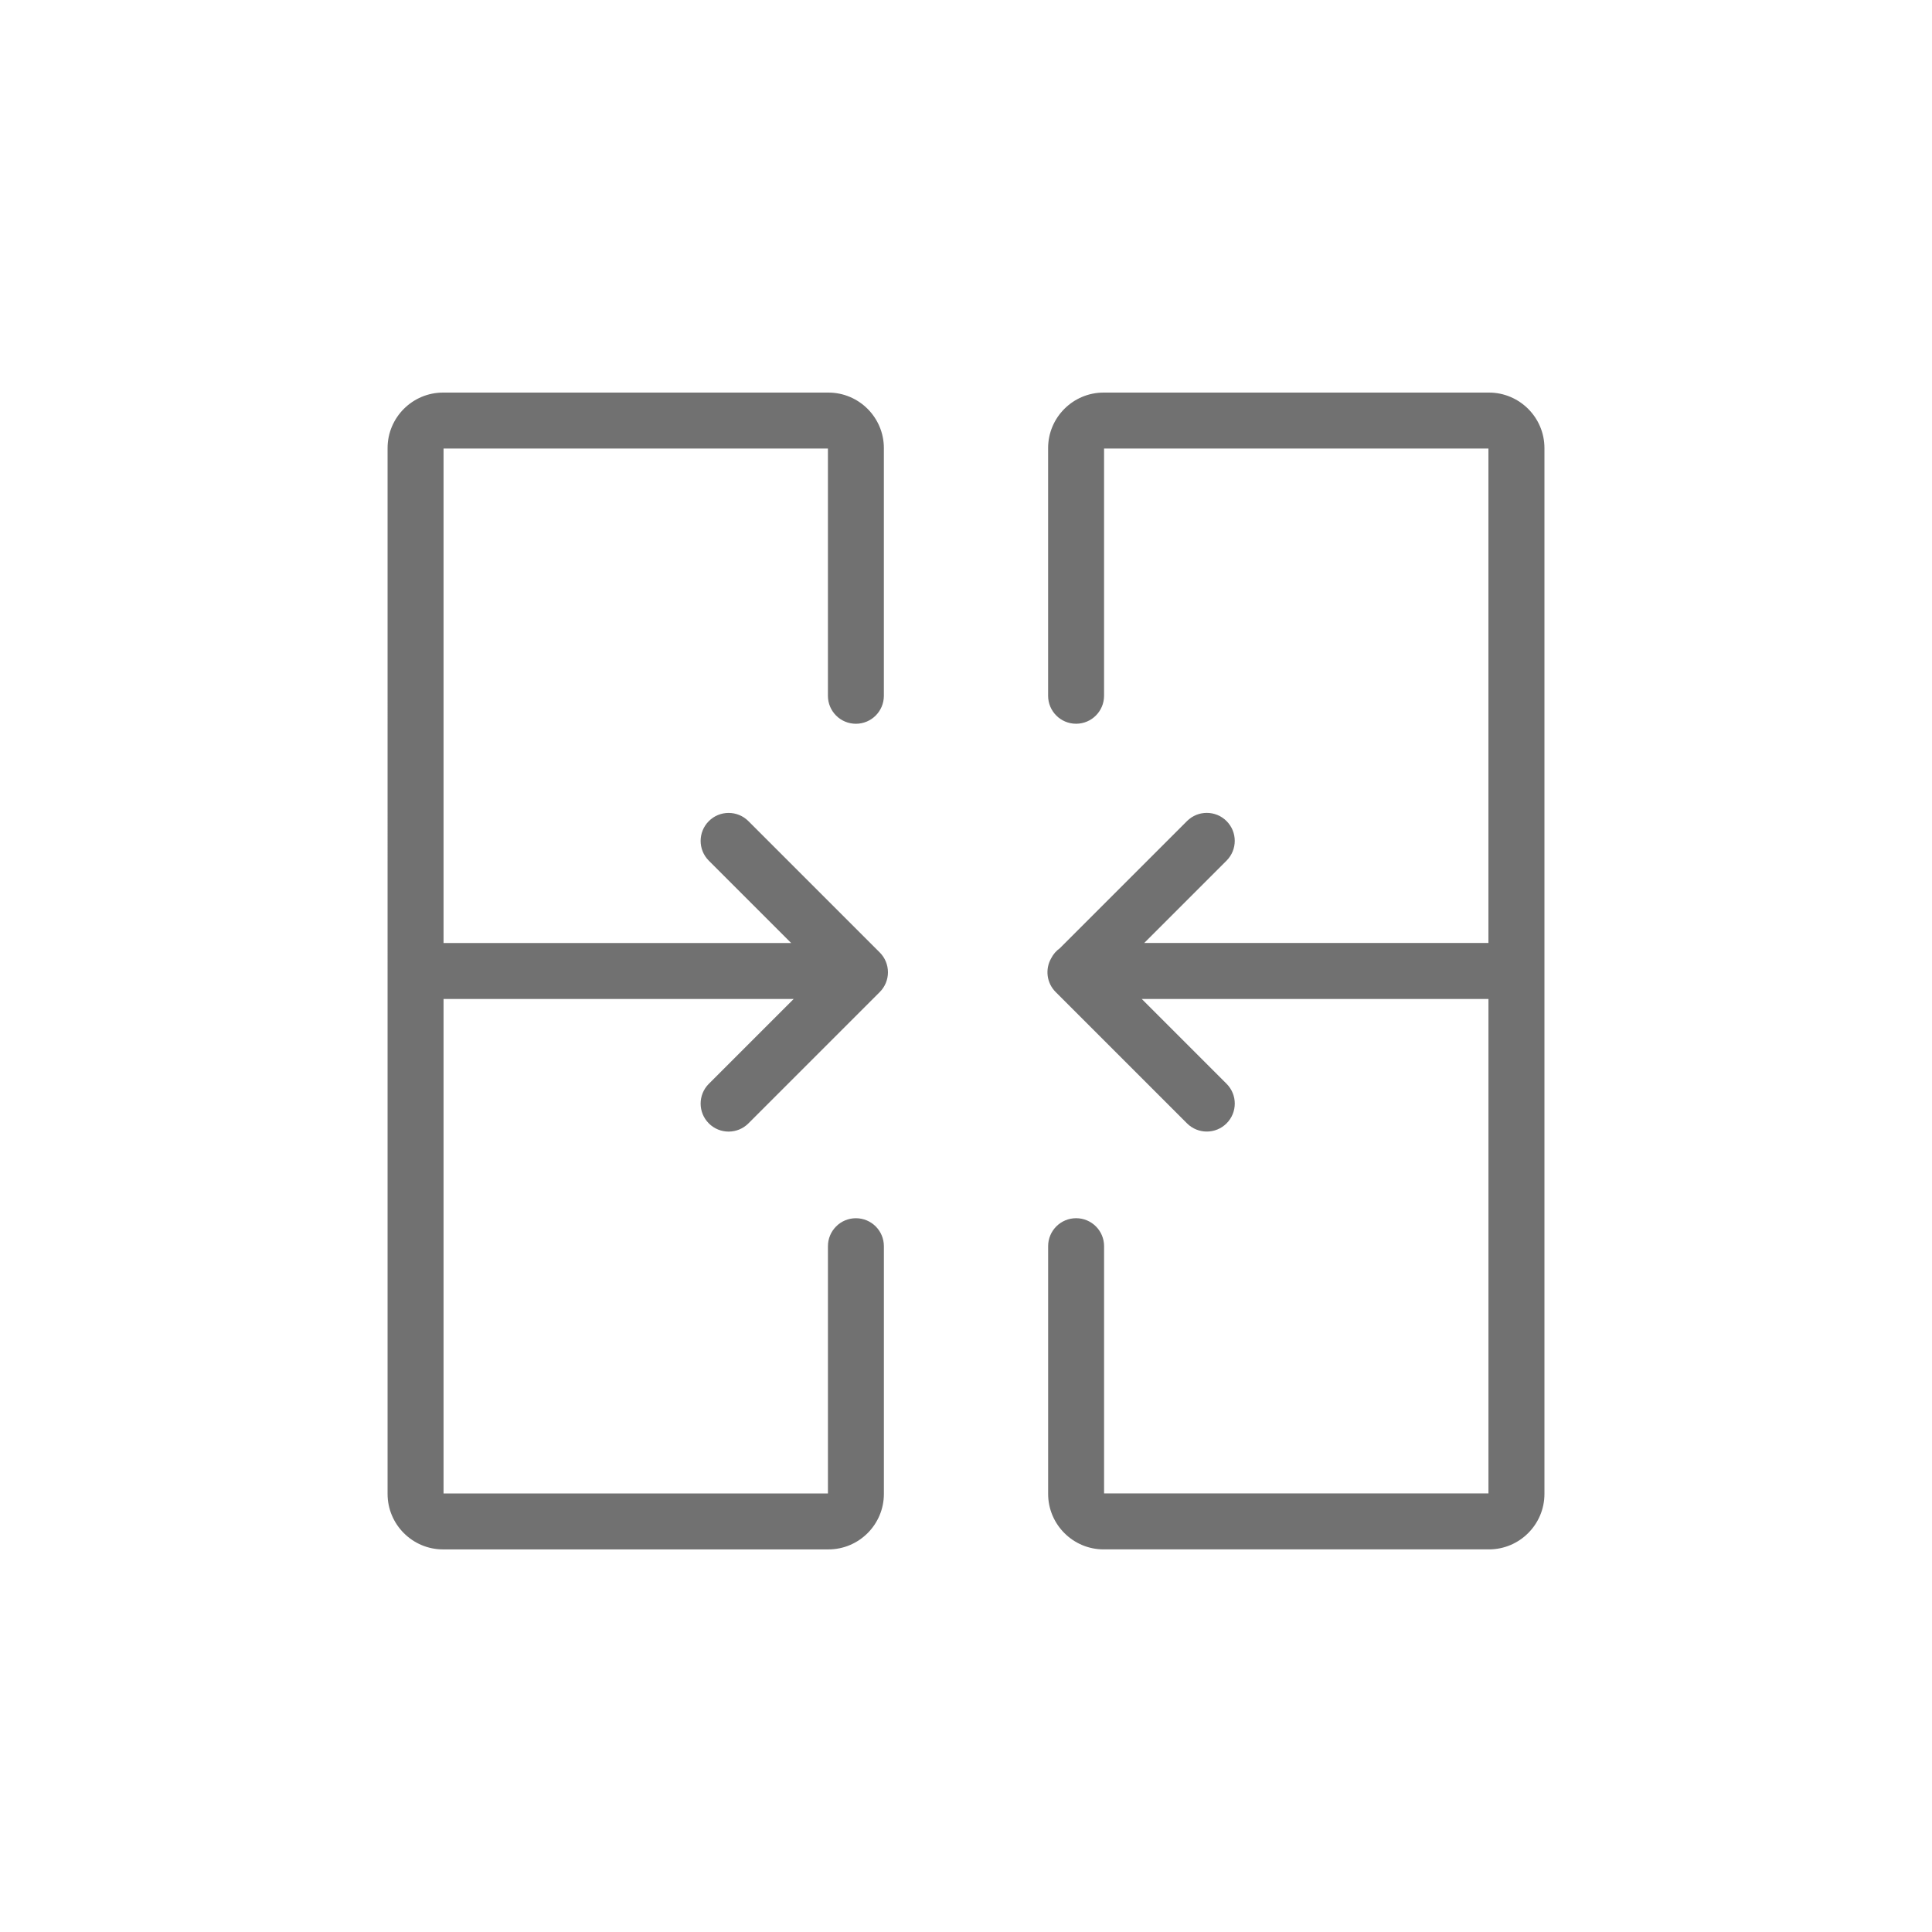
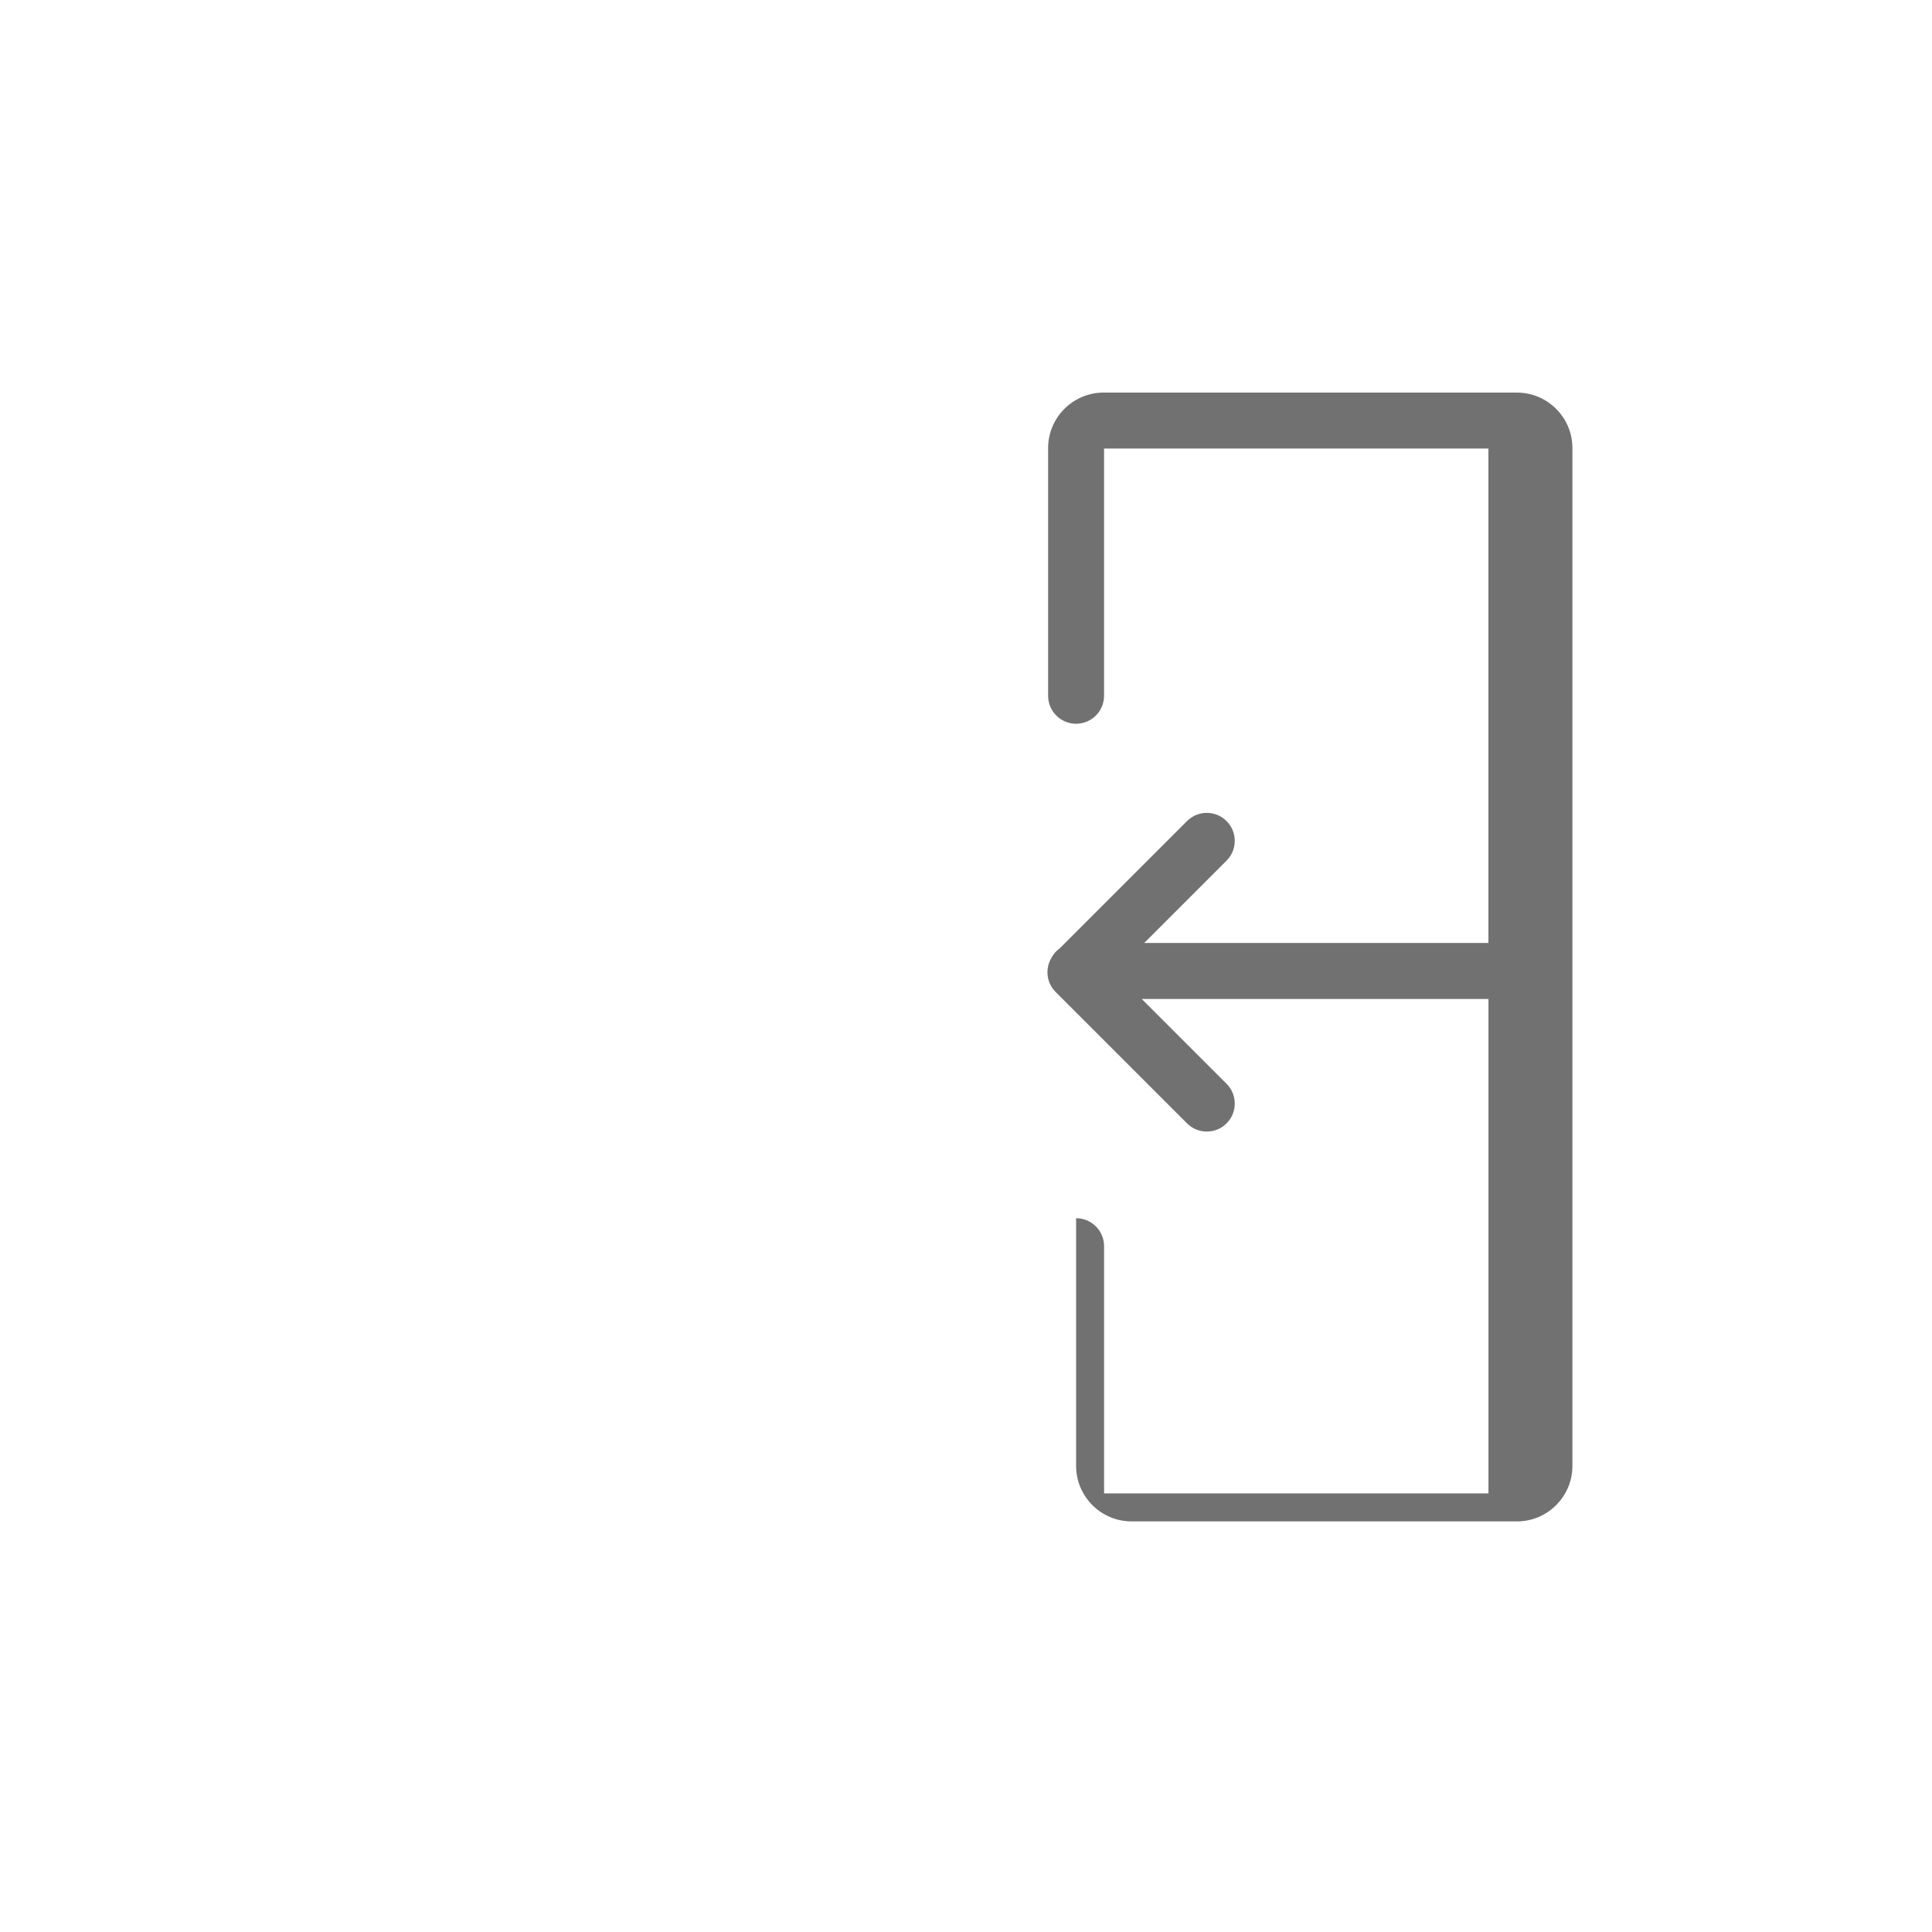
<svg xmlns="http://www.w3.org/2000/svg" id="Layer_1" viewBox="0 0 1000 1000">
  <defs>
    <style>.cls-1{fill:#717171;}</style>
  </defs>
-   <path class="cls-1" d="M770.66,203.2h-199.43c-15.84,0-28.73,12.89-28.73,28.73v128.2c0,8,6.48,14.48,14.48,14.48s14.48-6.49,14.48-14.48v-127.97h198.95v255.93h-178.17l42.62-42.62c5.66-5.66,5.66-14.83,0-20.48-5.66-5.66-14.83-5.66-20.48,0l-65.8,65.8c-1.9,1.36-3.46,3.17-4.52,5.27-3.15,5.53-2.38,12.68,2.34,17.4l67.99,67.99c2.83,2.83,6.53,4.24,10.24,4.24s7.41-1.41,10.24-4.24c5.66-5.66,5.66-14.83,0-20.48l-43.91-43.91h179.46v255.93h-198.95v-127.97c0-8-6.48-14.48-14.48-14.48s-14.48,6.49-14.48,14.48v128.21c0,15.84,12.89,28.73,28.73,28.73h199.43c15.84,0,28.73-12.89,28.73-28.73V231.93c0-15.84-12.89-28.73-28.73-28.73Z" />
-   <path class="cls-1" d="M366.89,581.47c2.83,2.83,6.53,4.24,10.24,4.24s7.41-1.41,10.24-4.24l67.99-67.99c2.72-2.72,4.24-6.4,4.24-10.24s-1.53-7.53-4.24-10.24l-67.99-67.99c-5.66-5.65-14.83-5.66-20.48,0-5.66,5.66-5.66,14.83,0,20.48l42.62,42.62H229.58V232.17h198.95v127.97c0,8,6.48,14.48,14.48,14.48s14.48-6.49,14.48-14.48V231.93c0-15.84-12.89-28.73-28.73-28.73H229.34c-15.84,0-28.73,12.89-28.73,28.73V773.24c0,15.84,12.89,28.73,28.73,28.73h199.43c15.84,0,28.73-12.89,28.73-28.73v-128.21c0-8-6.48-14.48-14.48-14.48s-14.48,6.49-14.48,14.48v127.97H229.58v-255.93h181.22l-43.91,43.91c-5.66,5.66-5.66,14.83,0,20.48Z" />
+   <path class="cls-1" d="M770.66,203.2h-199.43c-15.84,0-28.73,12.89-28.73,28.73v128.2c0,8,6.48,14.48,14.48,14.48s14.48-6.49,14.48-14.48v-127.97h198.95v255.93h-178.17l42.62-42.62c5.66-5.66,5.66-14.83,0-20.48-5.66-5.66-14.83-5.66-20.48,0l-65.8,65.8c-1.9,1.36-3.46,3.17-4.52,5.27-3.15,5.53-2.38,12.68,2.34,17.4l67.99,67.99c2.83,2.83,6.53,4.24,10.24,4.24s7.41-1.41,10.24-4.24c5.66-5.66,5.66-14.83,0-20.48l-43.91-43.91h179.46v255.93h-198.95v-127.97c0-8-6.48-14.48-14.48-14.48v128.21c0,15.84,12.89,28.73,28.73,28.73h199.43c15.84,0,28.73-12.89,28.73-28.73V231.93c0-15.84-12.89-28.73-28.73-28.73Z" />
</svg>